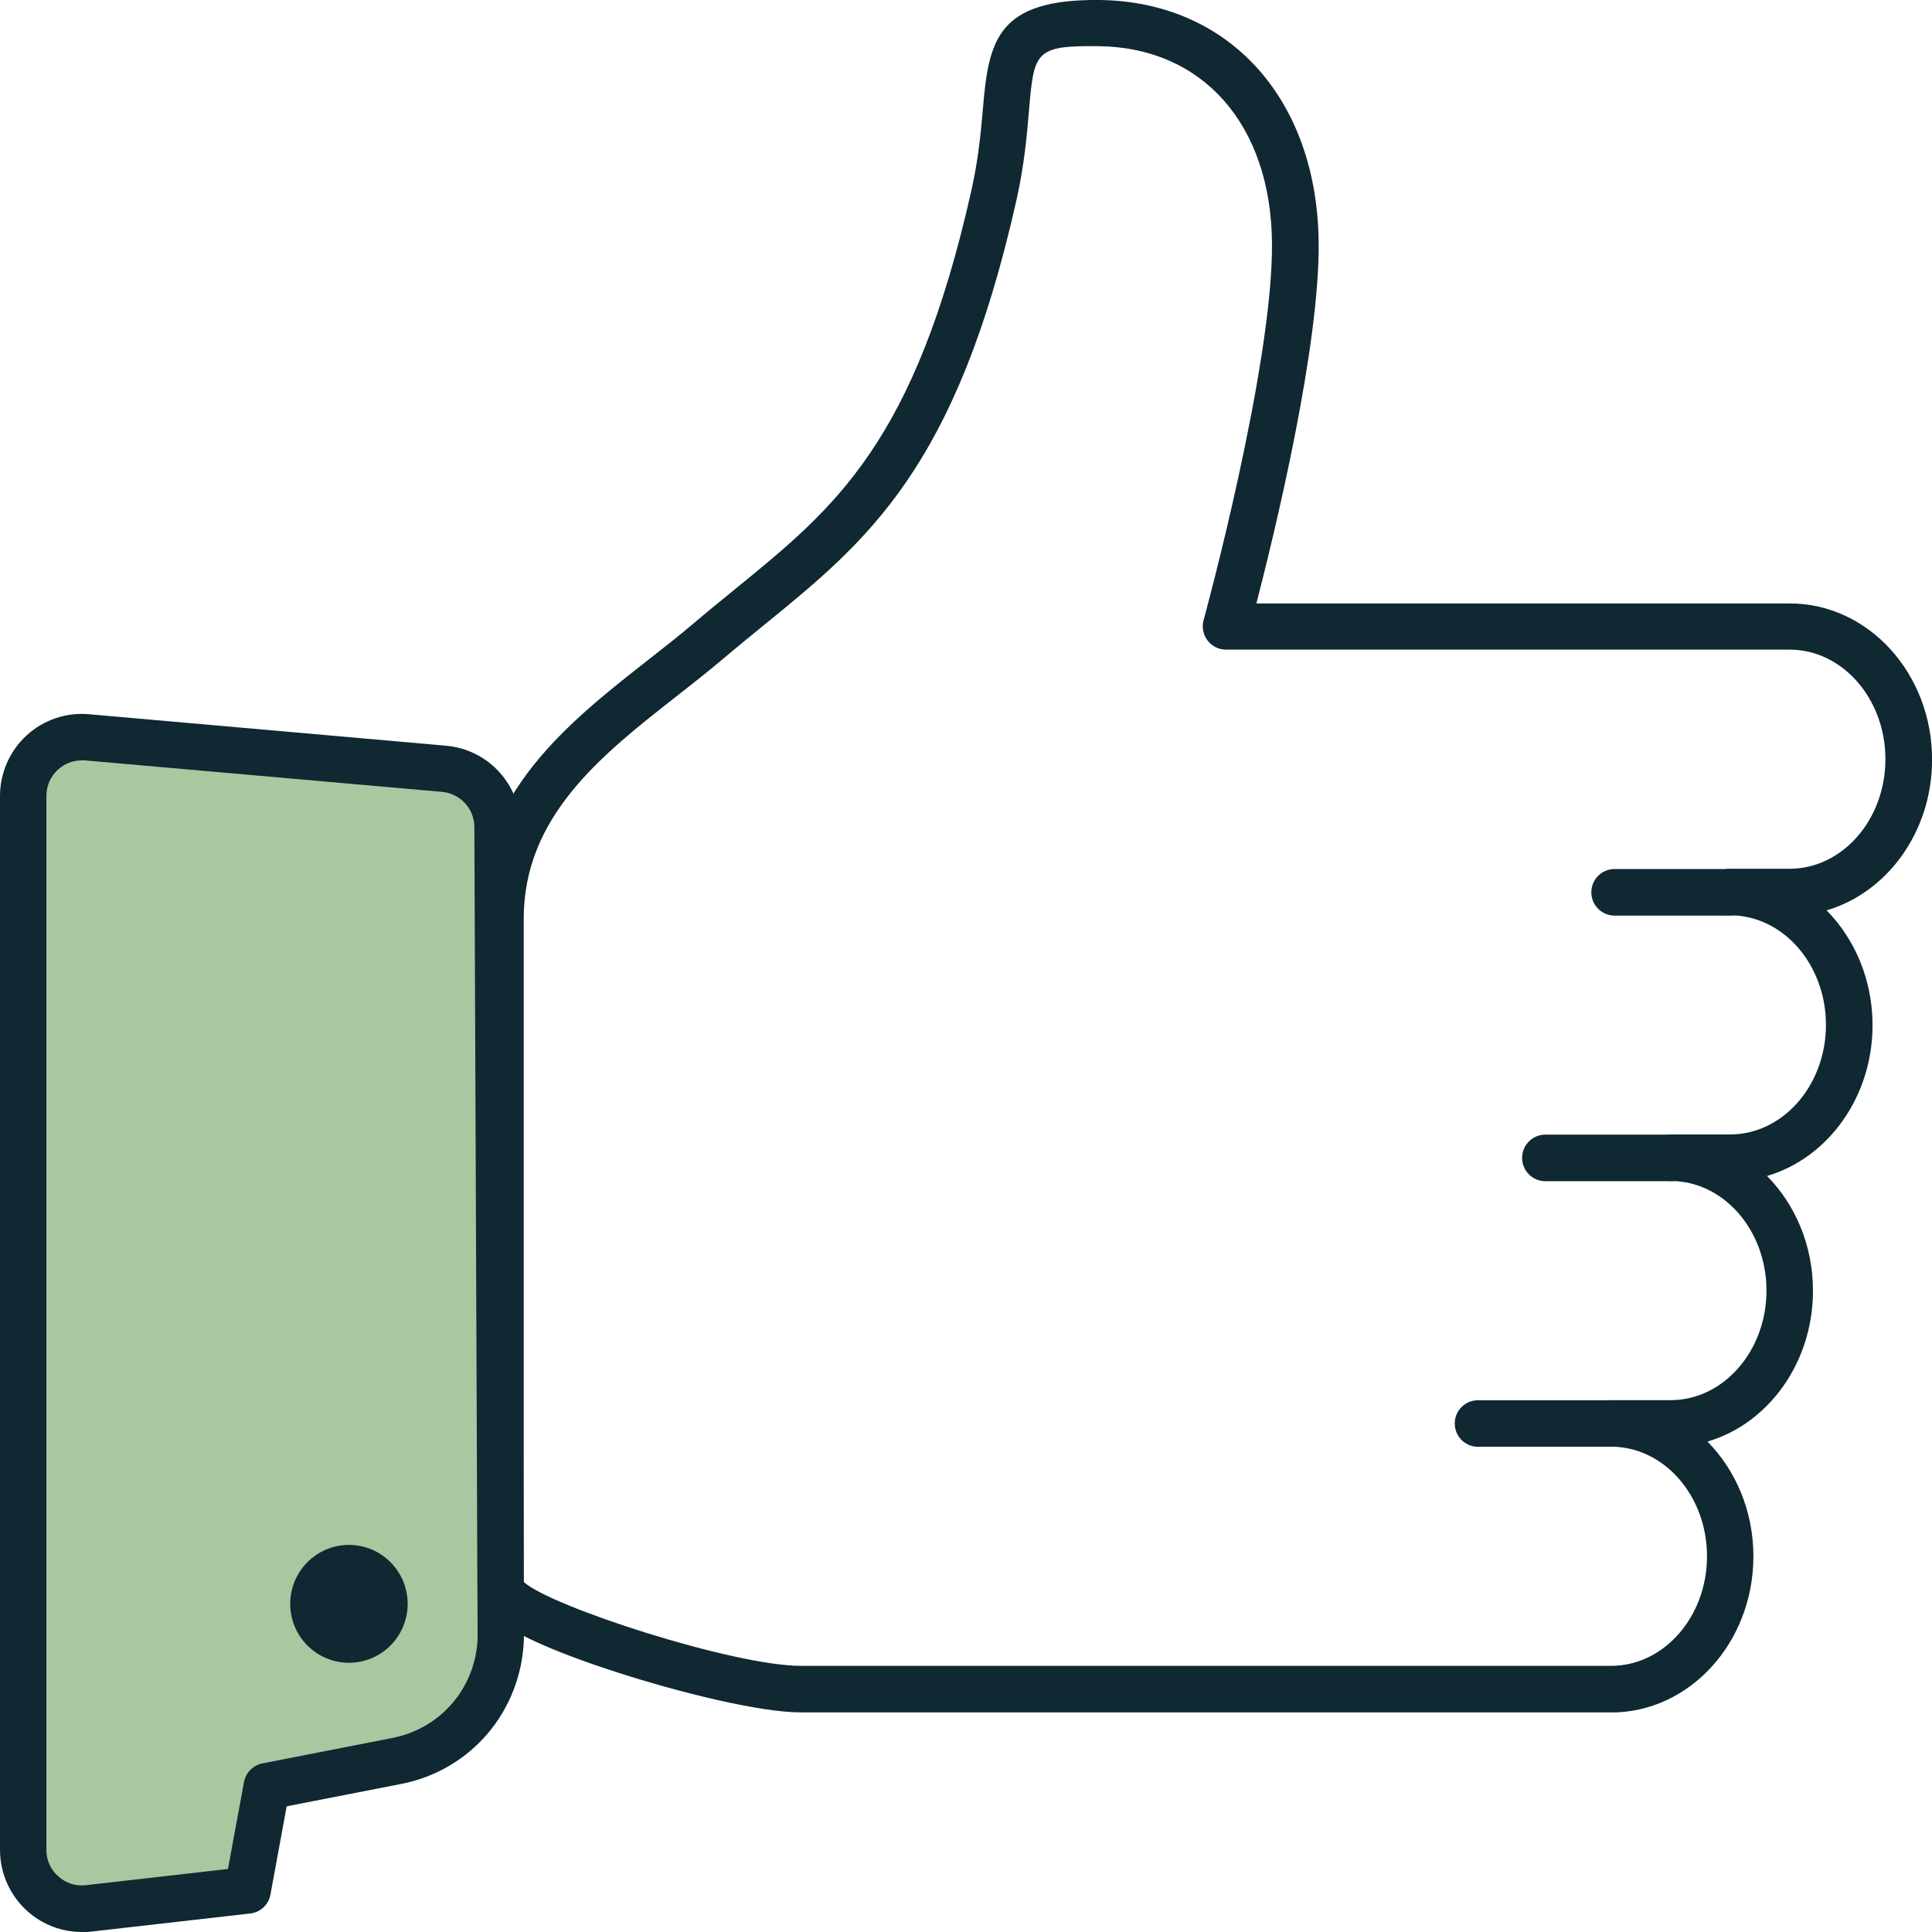
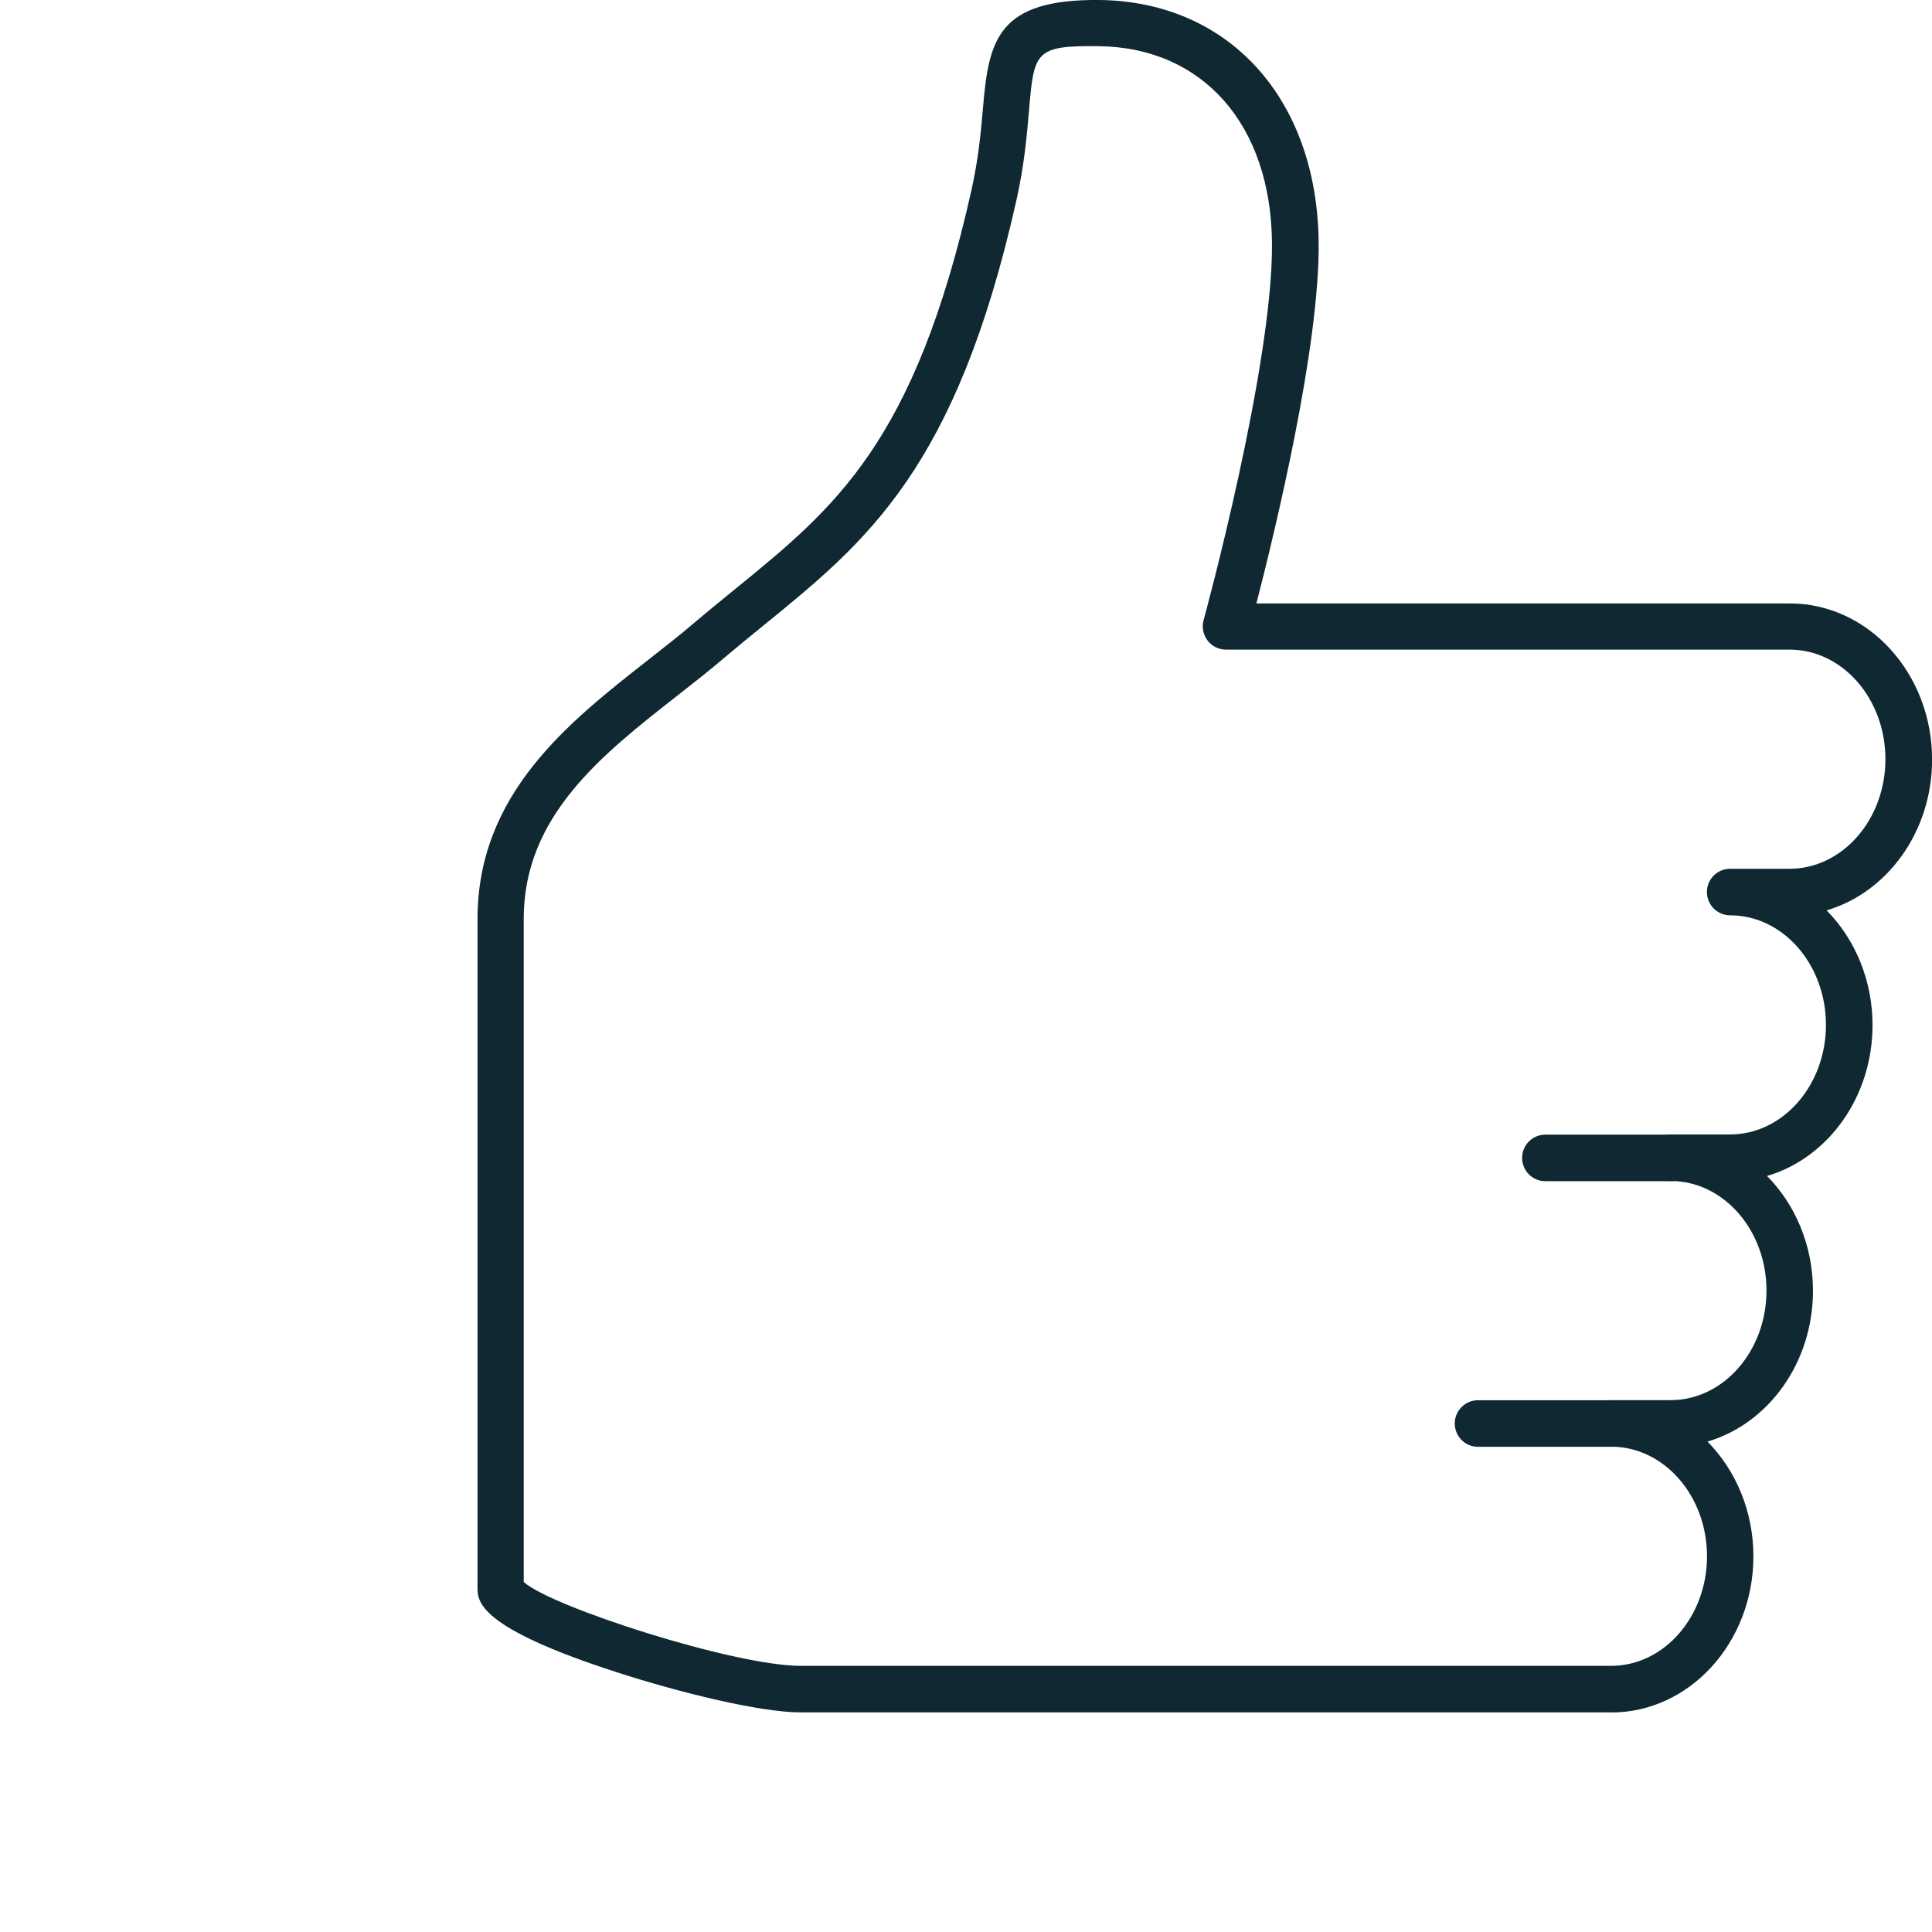
<svg xmlns="http://www.w3.org/2000/svg" width="174" height="174" viewBox="0 0 174 174" fill="none">
  <g clip-path="url(#clip0_15_441)">
-     <path d="M7.838 66.412L39.982 69.246C42.706 69.489 44.795 71.77 44.803 74.511L45.096 147.606C44.912 153.006 41.043 157.567 35.754 158.598L24.023 160.895L22.302 170.252L7.971 171.887C4.838 172.248 2.089 169.783 2.089 166.622V71.711C2.089 68.601 4.746 66.152 7.838 66.429V66.412Z" fill="#AAC8A0" />
-     <path d="M7.378 174C5.573 174 3.819 173.338 2.465 172.122C0.902 170.722 0 168.709 0 166.605V71.694C0 69.624 0.869 67.636 2.39 66.236C3.91 64.836 5.966 64.14 8.013 64.325L40.158 67.159C43.976 67.494 46.876 70.655 46.892 74.503L47.185 147.598C46.968 154.087 42.431 159.428 36.155 160.661L25.819 162.681L24.357 170.629C24.19 171.535 23.455 172.231 22.535 172.332L8.205 173.966C7.93 174 7.654 174.017 7.378 174.017V174ZM7.361 68.483C6.568 68.483 5.807 68.777 5.214 69.322C4.546 69.934 4.178 70.781 4.178 71.686V166.597C4.178 167.519 4.554 168.374 5.247 168.986C5.933 169.607 6.818 169.892 7.737 169.783L20.53 168.324L21.976 160.493C22.134 159.646 22.786 158.984 23.63 158.816L35.361 156.519C39.715 155.663 42.865 151.966 43.015 147.514L42.723 74.503C42.723 72.835 41.461 71.468 39.807 71.317L7.662 68.483C7.562 68.483 7.47 68.475 7.37 68.475L7.361 68.483Z" fill="#0F2832" />
-     <path d="M31.426 149.753C34.347 149.753 36.715 147.376 36.715 144.445C36.715 141.514 34.347 139.138 31.426 139.138C28.505 139.138 26.137 141.514 26.137 144.445C26.137 147.376 28.505 149.753 31.426 149.753Z" fill="#0F2832" />
    <path d="M145.114 154.221H72.118C68.417 154.221 61.172 152.419 55.633 150.633C43.007 146.566 43.007 144.219 43.007 142.961V82.762C43.007 71.476 51.212 65.046 58.448 59.378C59.869 58.263 61.206 57.215 62.459 56.15C63.729 55.068 64.983 54.054 66.203 53.056C75.235 45.703 82.379 39.893 87.485 17.154C88.136 14.237 88.345 11.839 88.529 9.717C89.047 3.622 89.824 -0.092 99.032 1.851e-08C110.689 0.143 118.618 8.896 118.76 21.799C118.869 31.215 114.825 47.866 113.153 54.347H161.199C168.26 54.347 174.008 60.652 174.008 68.408C174.008 74.906 169.973 80.381 164.508 81.99C167.048 84.564 168.644 88.245 168.644 92.328C168.644 98.826 164.608 104.309 159.143 105.911C161.684 108.485 163.28 112.166 163.28 116.249C163.28 122.747 159.244 128.23 153.779 129.831C156.319 132.405 157.915 136.086 157.915 140.169C157.915 147.925 152.166 154.23 145.106 154.23L145.114 154.221ZM47.176 142.483C49.642 144.714 66.102 150.029 72.11 150.029H145.106C149.86 150.029 153.737 145.602 153.737 140.161C153.737 134.719 149.869 130.292 145.106 130.292C143.953 130.292 143.017 129.353 143.017 128.196C143.017 127.039 143.953 126.1 145.106 126.1H150.462C155.216 126.1 159.093 121.673 159.093 116.232C159.093 110.791 155.225 106.364 150.462 106.364C149.309 106.364 148.373 105.425 148.373 104.268C148.373 103.11 149.309 102.171 150.462 102.171H155.818C160.572 102.171 164.449 97.745 164.449 92.303C164.449 86.862 160.581 82.435 155.818 82.435C154.665 82.435 153.729 81.496 153.729 80.339C153.729 79.182 154.665 78.243 155.818 78.243H161.174C165.928 78.243 169.805 73.816 169.805 68.374C169.805 62.933 165.937 58.506 161.174 58.506H110.413C109.761 58.506 109.143 58.204 108.75 57.676C108.357 57.156 108.224 56.477 108.399 55.848C108.466 55.622 114.683 32.833 114.557 21.816C114.44 11.201 108.315 4.276 98.957 4.159C93.175 4.092 93.125 4.653 92.665 10.053C92.481 12.191 92.256 14.857 91.537 18.052C86.114 42.207 78.101 48.73 68.818 56.284C67.615 57.265 66.386 58.263 65.141 59.319C63.83 60.434 62.451 61.516 60.997 62.656C54.195 67.98 47.168 73.497 47.168 82.737V142.45L47.176 142.483Z" fill="#0F2832" />
-     <path d="M155.835 82.46H145.407C144.254 82.46 143.318 81.521 143.318 80.364C143.318 79.207 144.254 78.268 145.407 78.268H155.835C156.988 78.268 157.924 79.207 157.924 80.364C157.924 81.521 156.988 82.46 155.835 82.46Z" fill="#0F2832" />
    <path d="M150.479 106.38H139.173C138.02 106.38 137.084 105.441 137.084 104.284C137.084 103.127 138.02 102.188 139.173 102.188H150.479C151.632 102.188 152.568 103.127 152.568 104.284C152.568 105.441 151.632 106.38 150.479 106.38Z" fill="#0F2832" />
    <path d="M145.114 130.301H133.107C131.954 130.301 131.018 129.362 131.018 128.205C131.018 127.048 131.954 126.109 133.107 126.109H145.114C146.267 126.109 147.203 127.048 147.203 128.205C147.203 129.362 146.267 130.301 145.114 130.301Z" fill="#0F2832" />
  </g>
  <defs>
    <clipPath id="clip0_15_441">
      <rect width="174" height="174" fill="white" />
    </clipPath>
  </defs>
</svg>